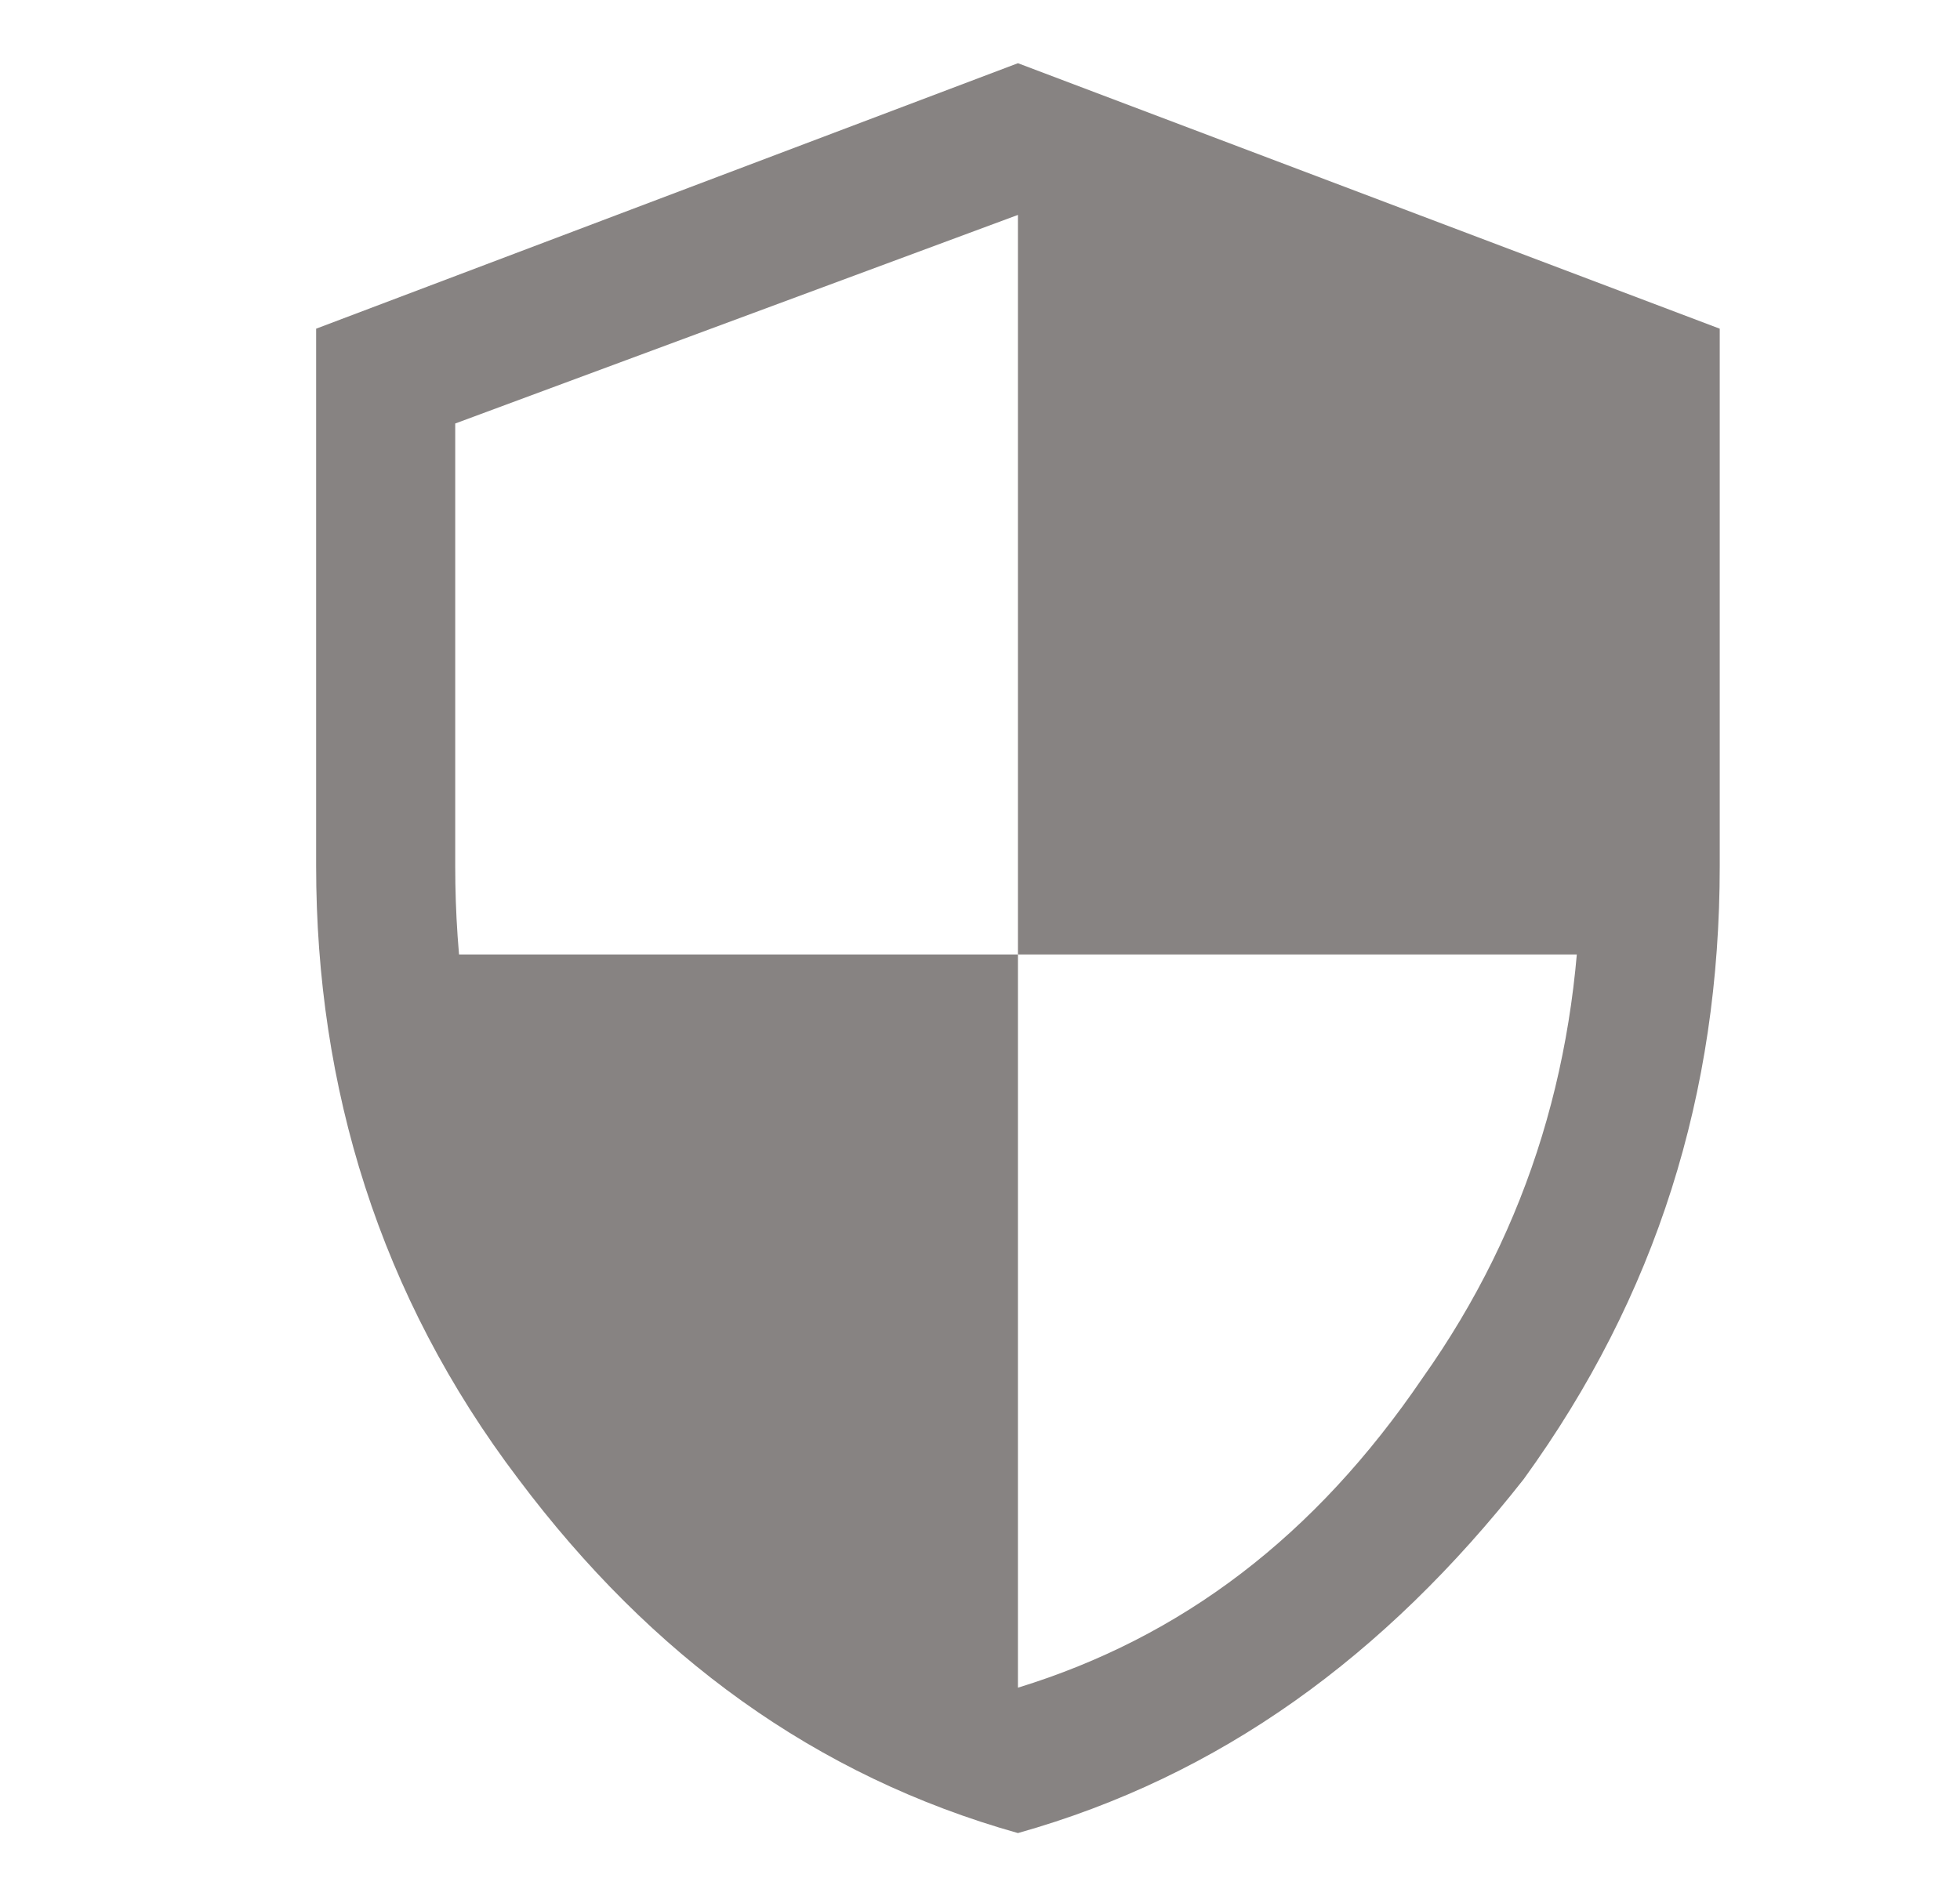
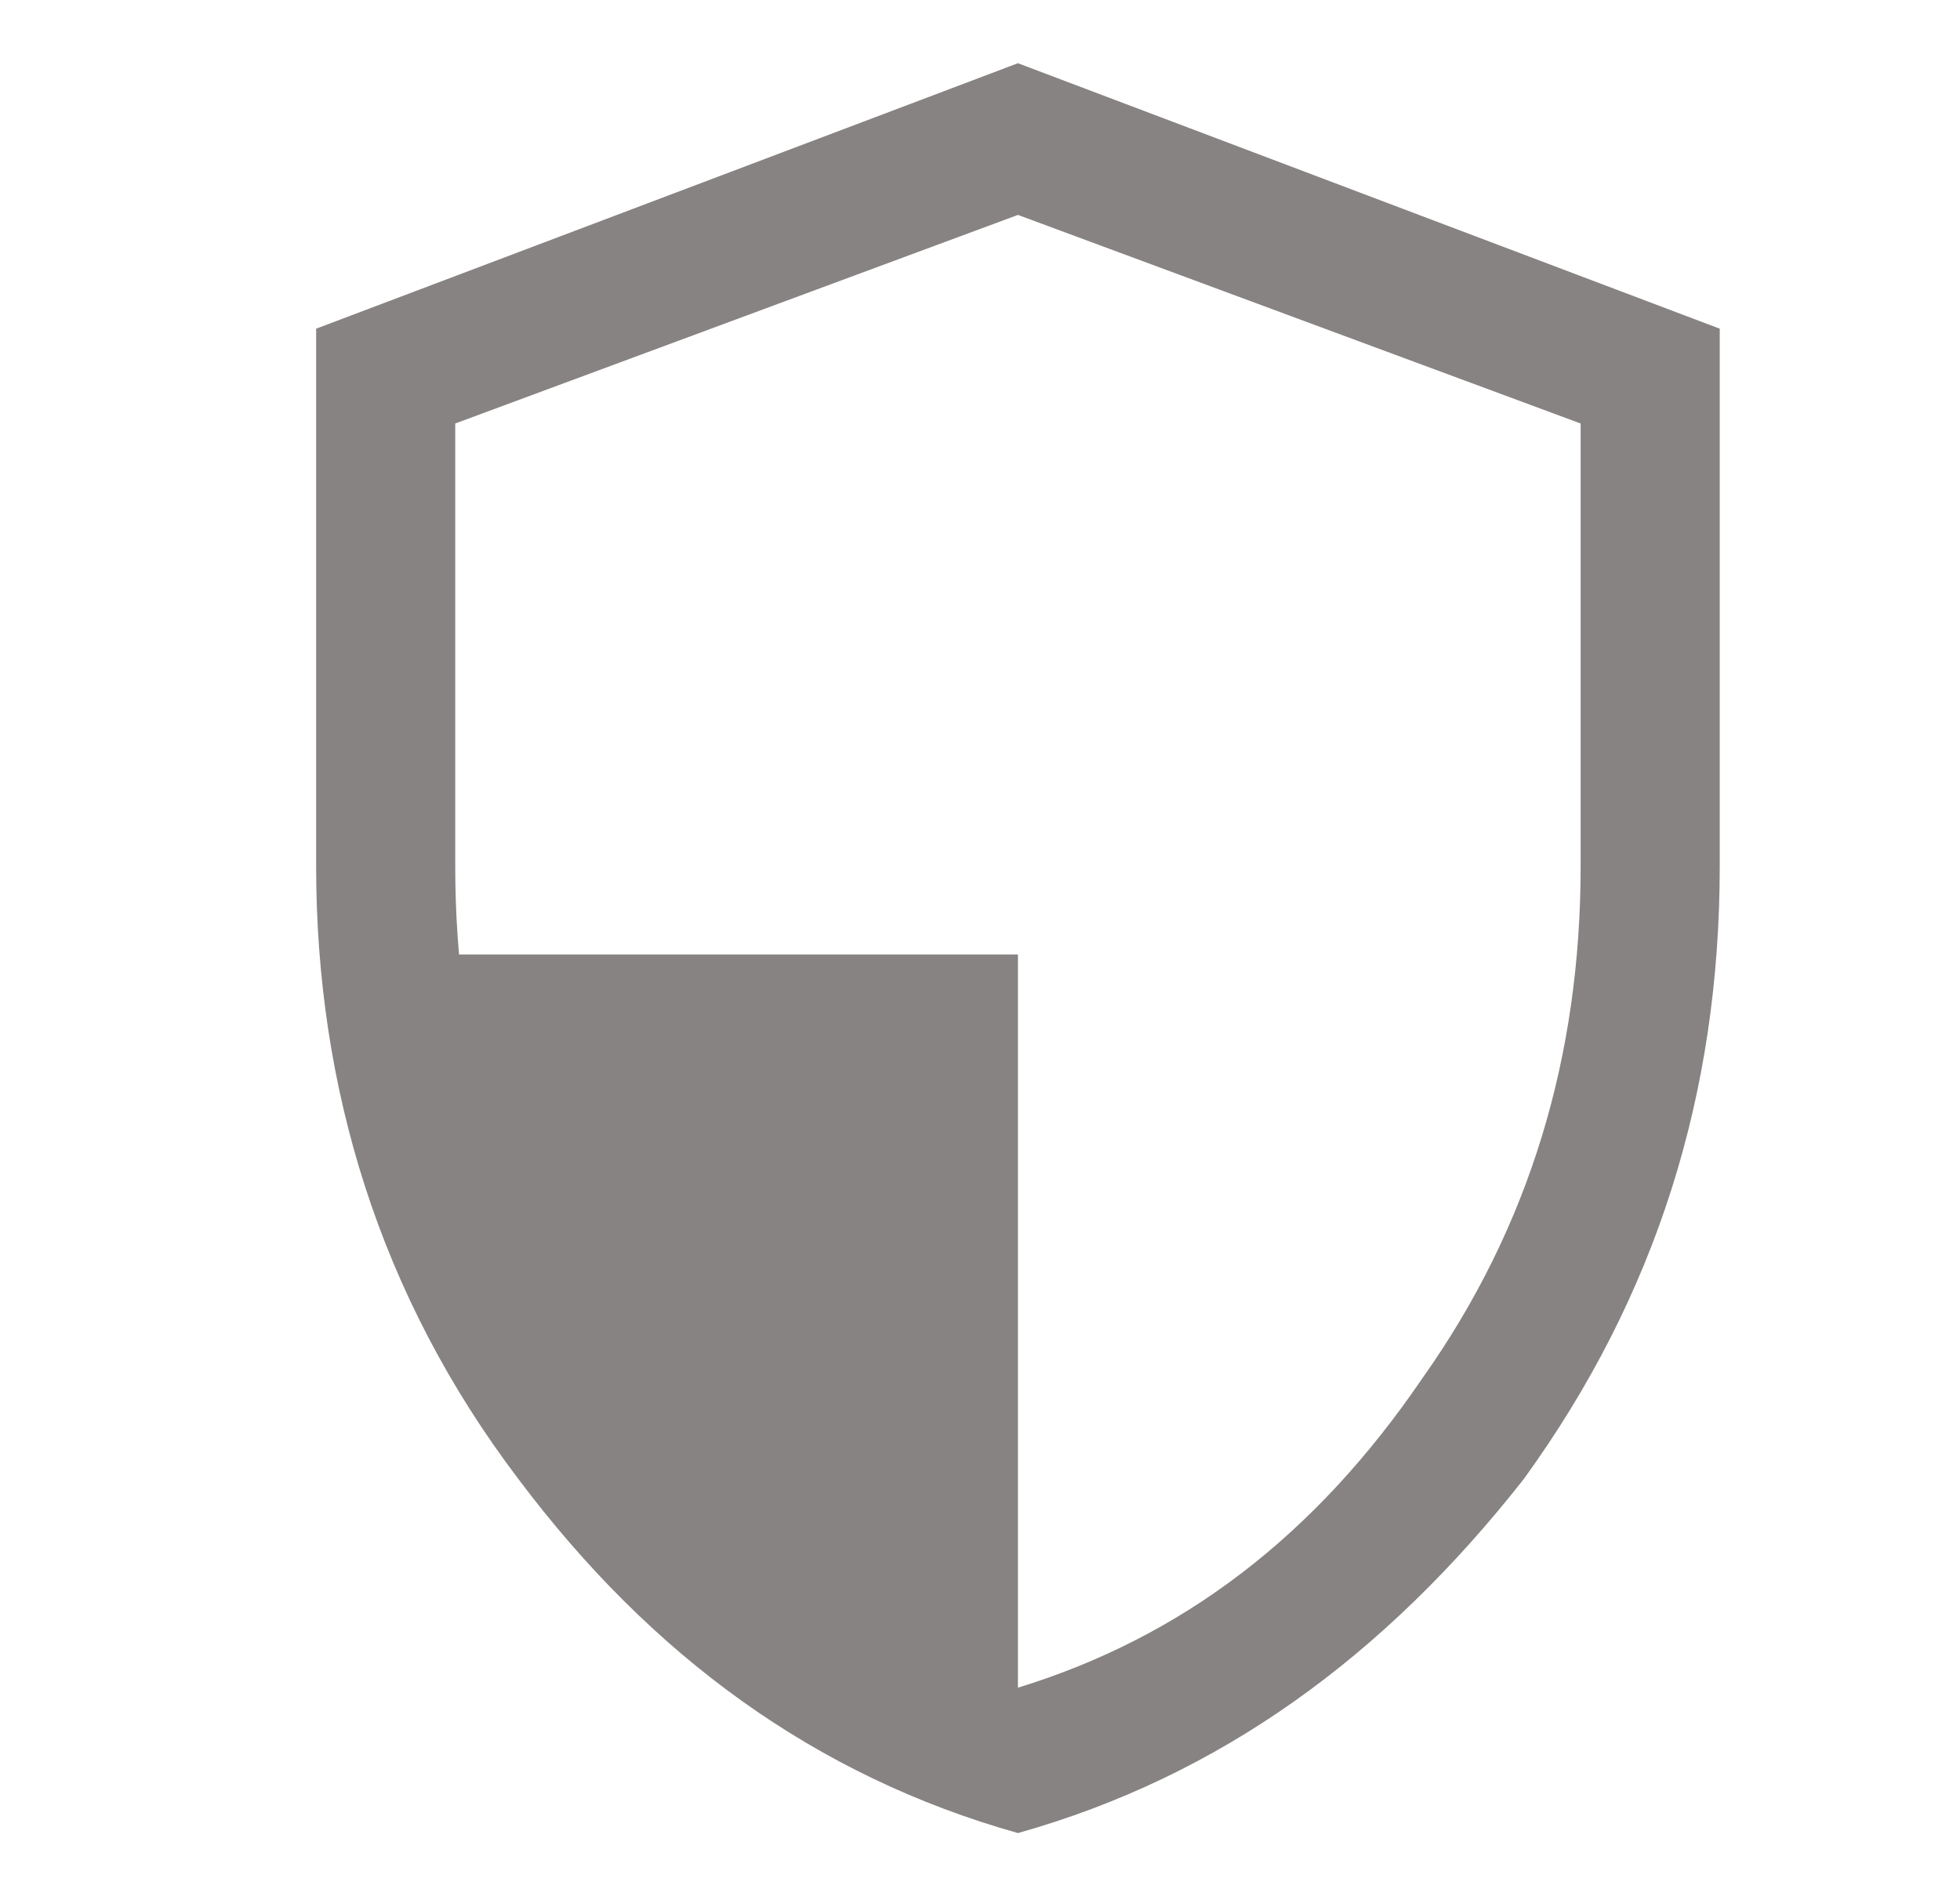
<svg xmlns="http://www.w3.org/2000/svg" width="31" height="30" viewBox="0 0 31 30" fill="none">
  <path d="M6.9 15.1L9.1 23.9L16.1 27.6V15.1H6.9Z" fill="#878382" />
-   <path d="M16.1 2.7V15.1H25.3V6.6L16.1 2.7Z" fill="#878382" />
  <path d="M16.1 26.7C18.7 25.9 20.8 24.3 22.5 21.8C24.2 19.4 25 16.7 25 13.7V6.7L16.1 3.4L7.2 6.7V13.7C7.2 16.7 8 19.4 9.7 21.8C11.4 24.2 13.5 25.9 16.1 26.7ZM16.1 29C12.9 28.1 10.3 26.2 8.2 23.4C6 20.5 5 17.2 5 13.7V5.2L16.1 1L27.2 5.2V13.7C27.2 17.3 26.2 20.5 24.1 23.4C21.9 26.2 19.3 28.1 16.1 29Z" fill="#878382" />
</svg>